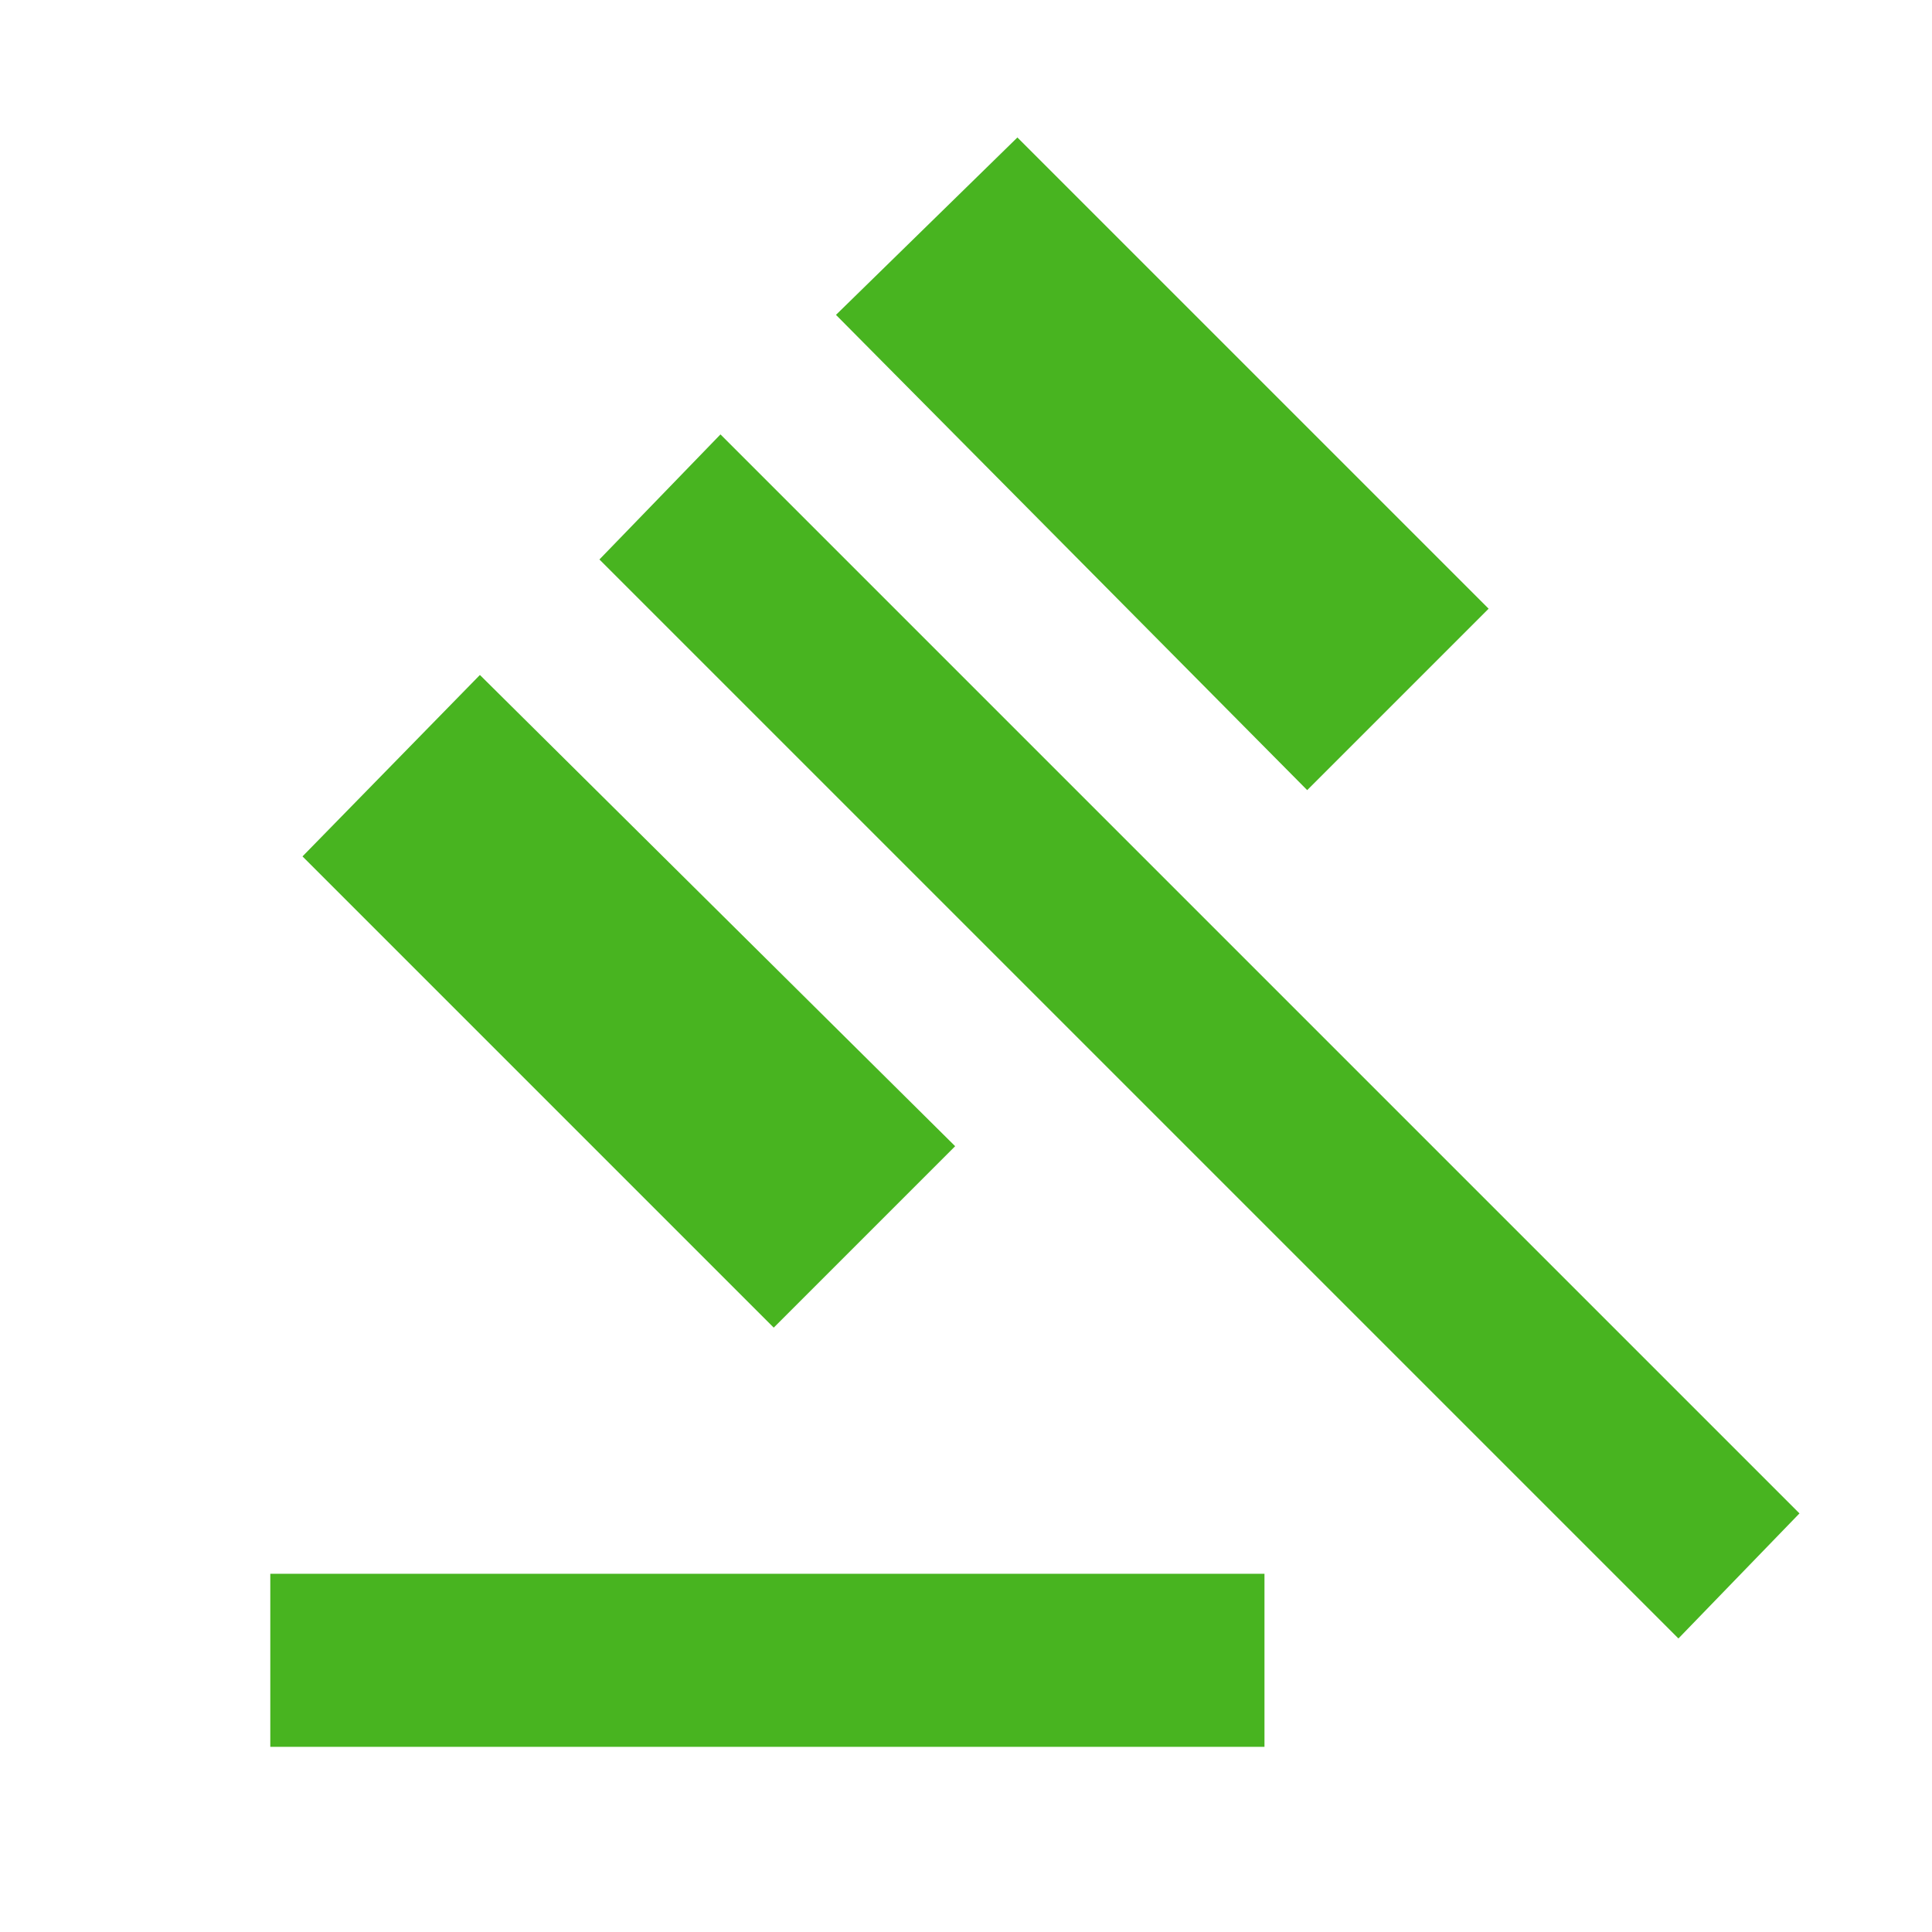
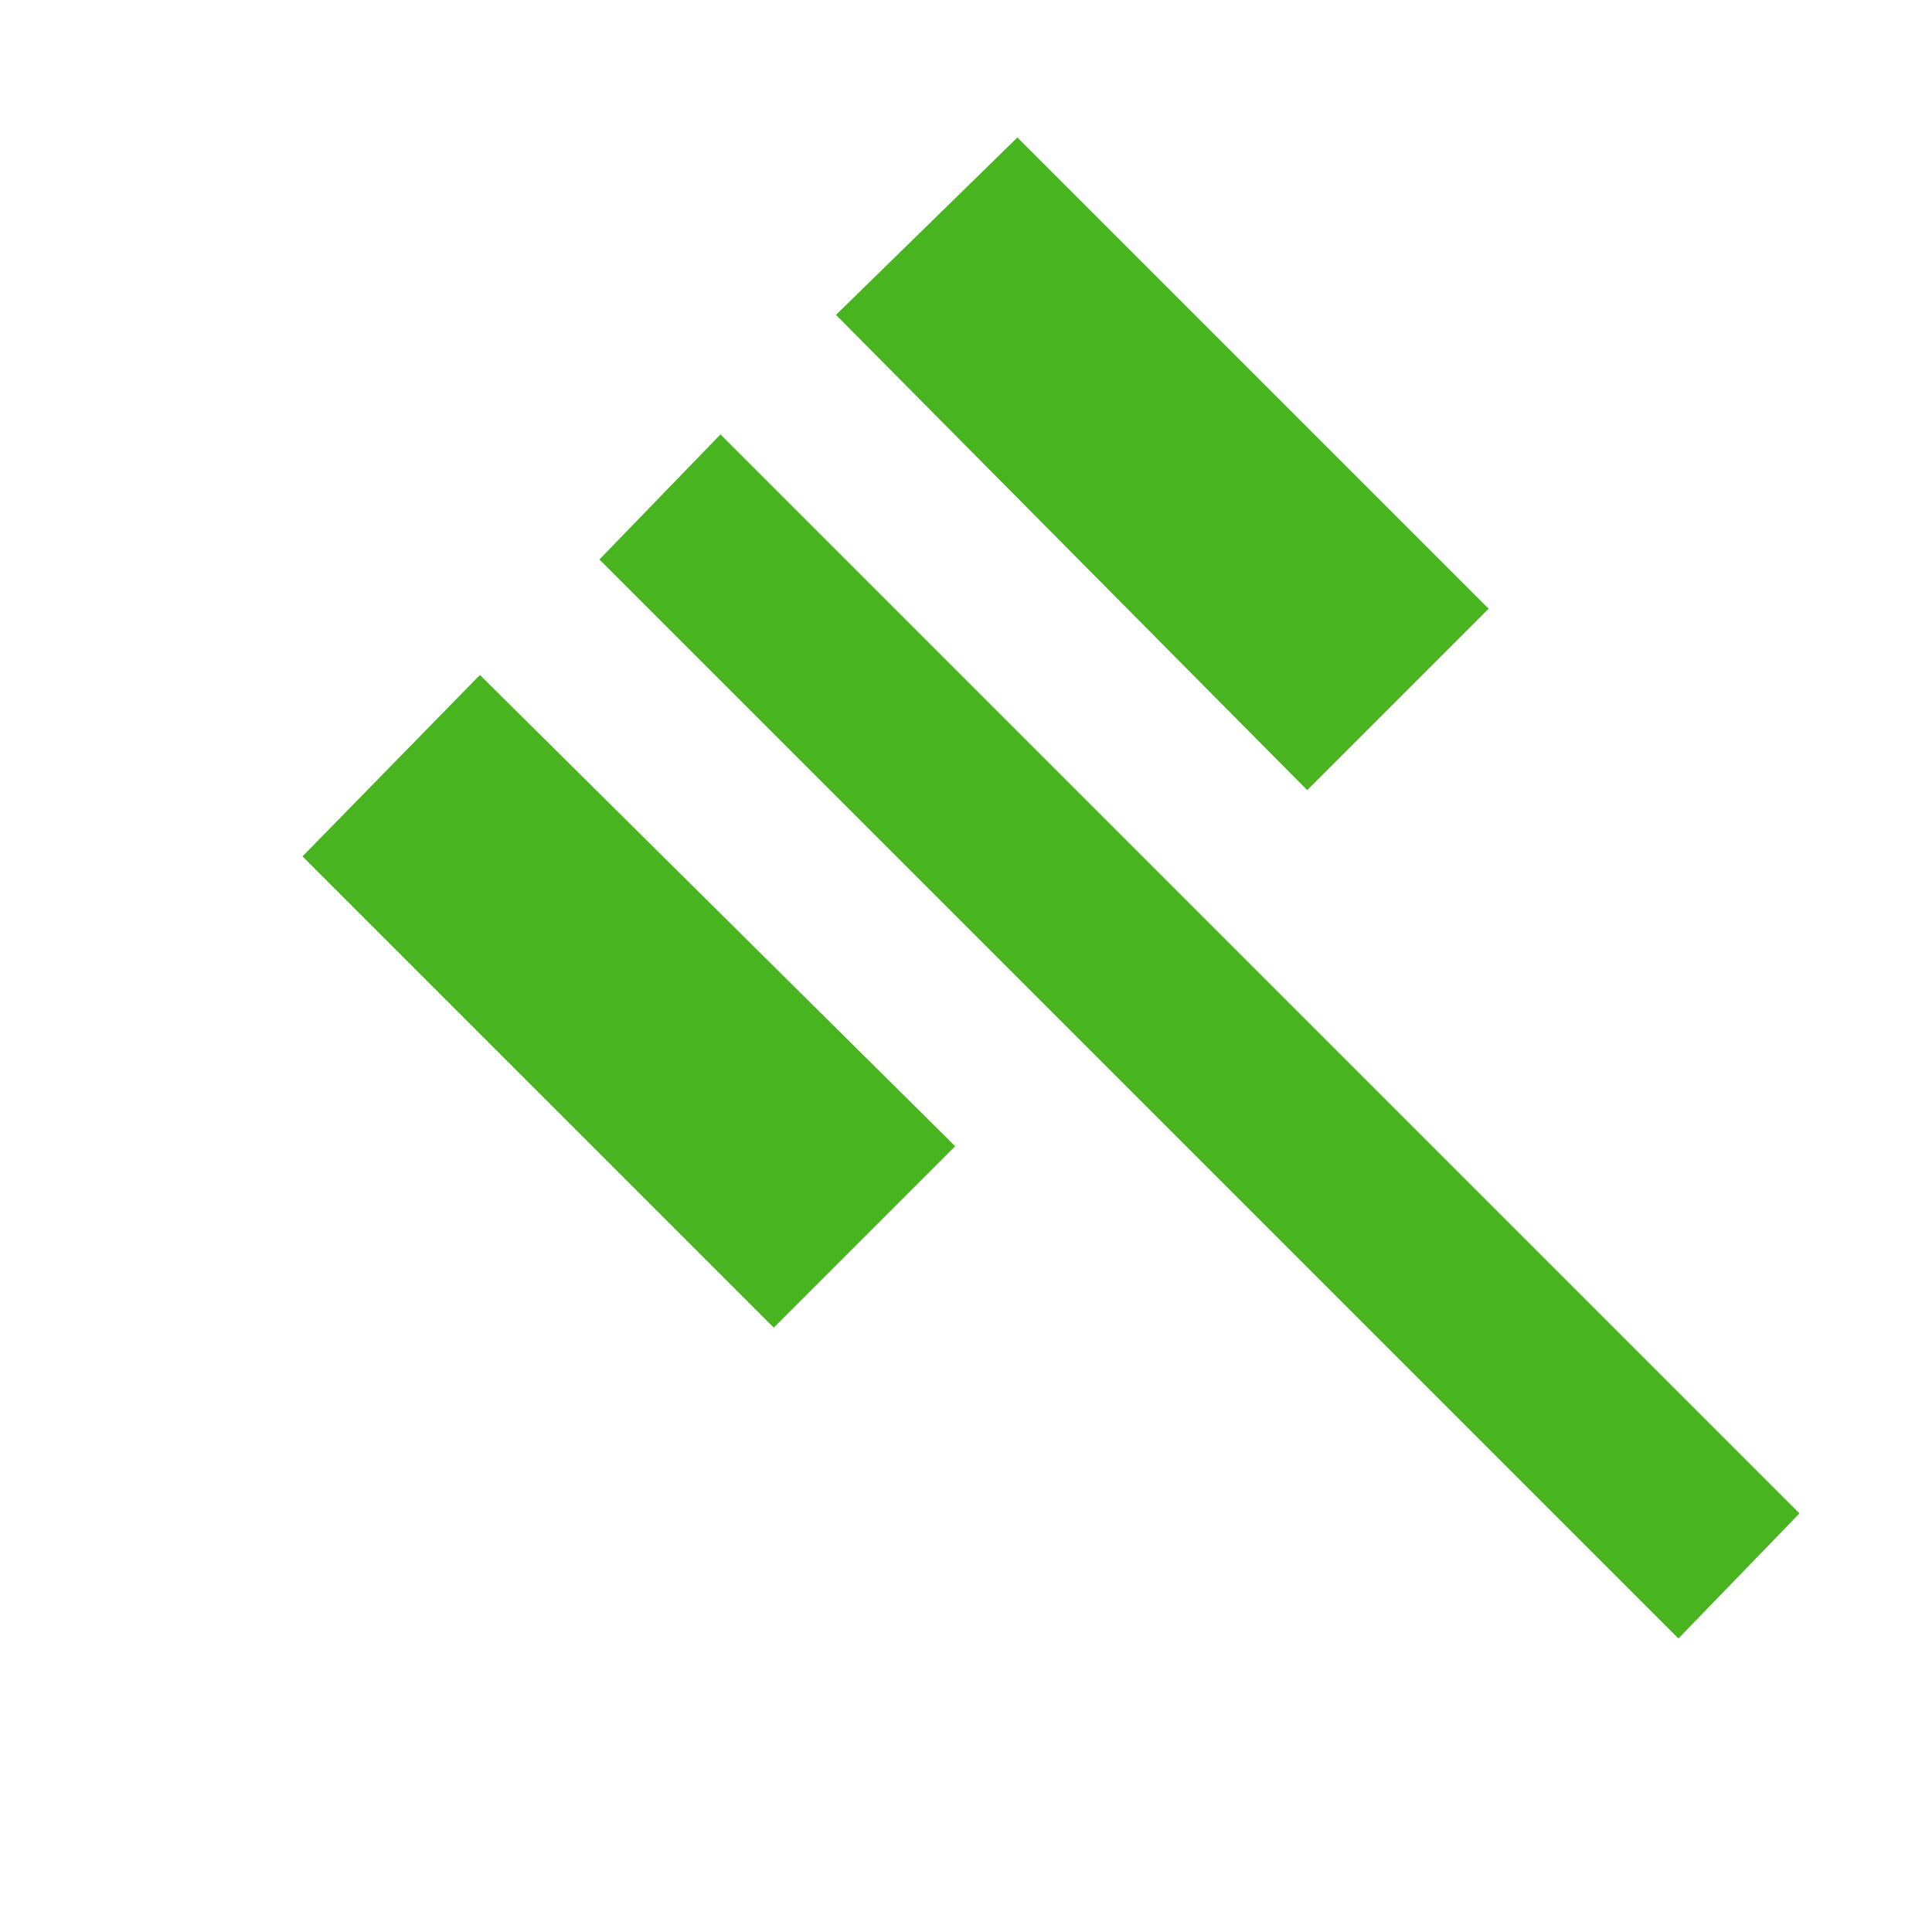
<svg xmlns="http://www.w3.org/2000/svg" height="24px" viewBox="0 -960 960 960" width="24px" fill="#48B420">
-   <path d="M134.31-92v-86h494v86h-494Zm250.15-208.31L150.31-534.46l88.15-90.15 236.15 234.15-90.15 90.15Zm265.08-267.08L415.39-803.54l90.15-88.15 234.15 234.15-90.15 90.15ZM834-145.85 297.85-682 358-744.15 894.15-208 834-145.85Z" />
+   <path d="M134.31-92v-86v86h-494Zm250.15-208.31L150.31-534.46l88.15-90.15 236.15 234.15-90.15 90.15Zm265.08-267.08L415.39-803.54l90.15-88.15 234.15 234.15-90.15 90.15ZM834-145.85 297.85-682 358-744.15 894.15-208 834-145.85Z" />
</svg>